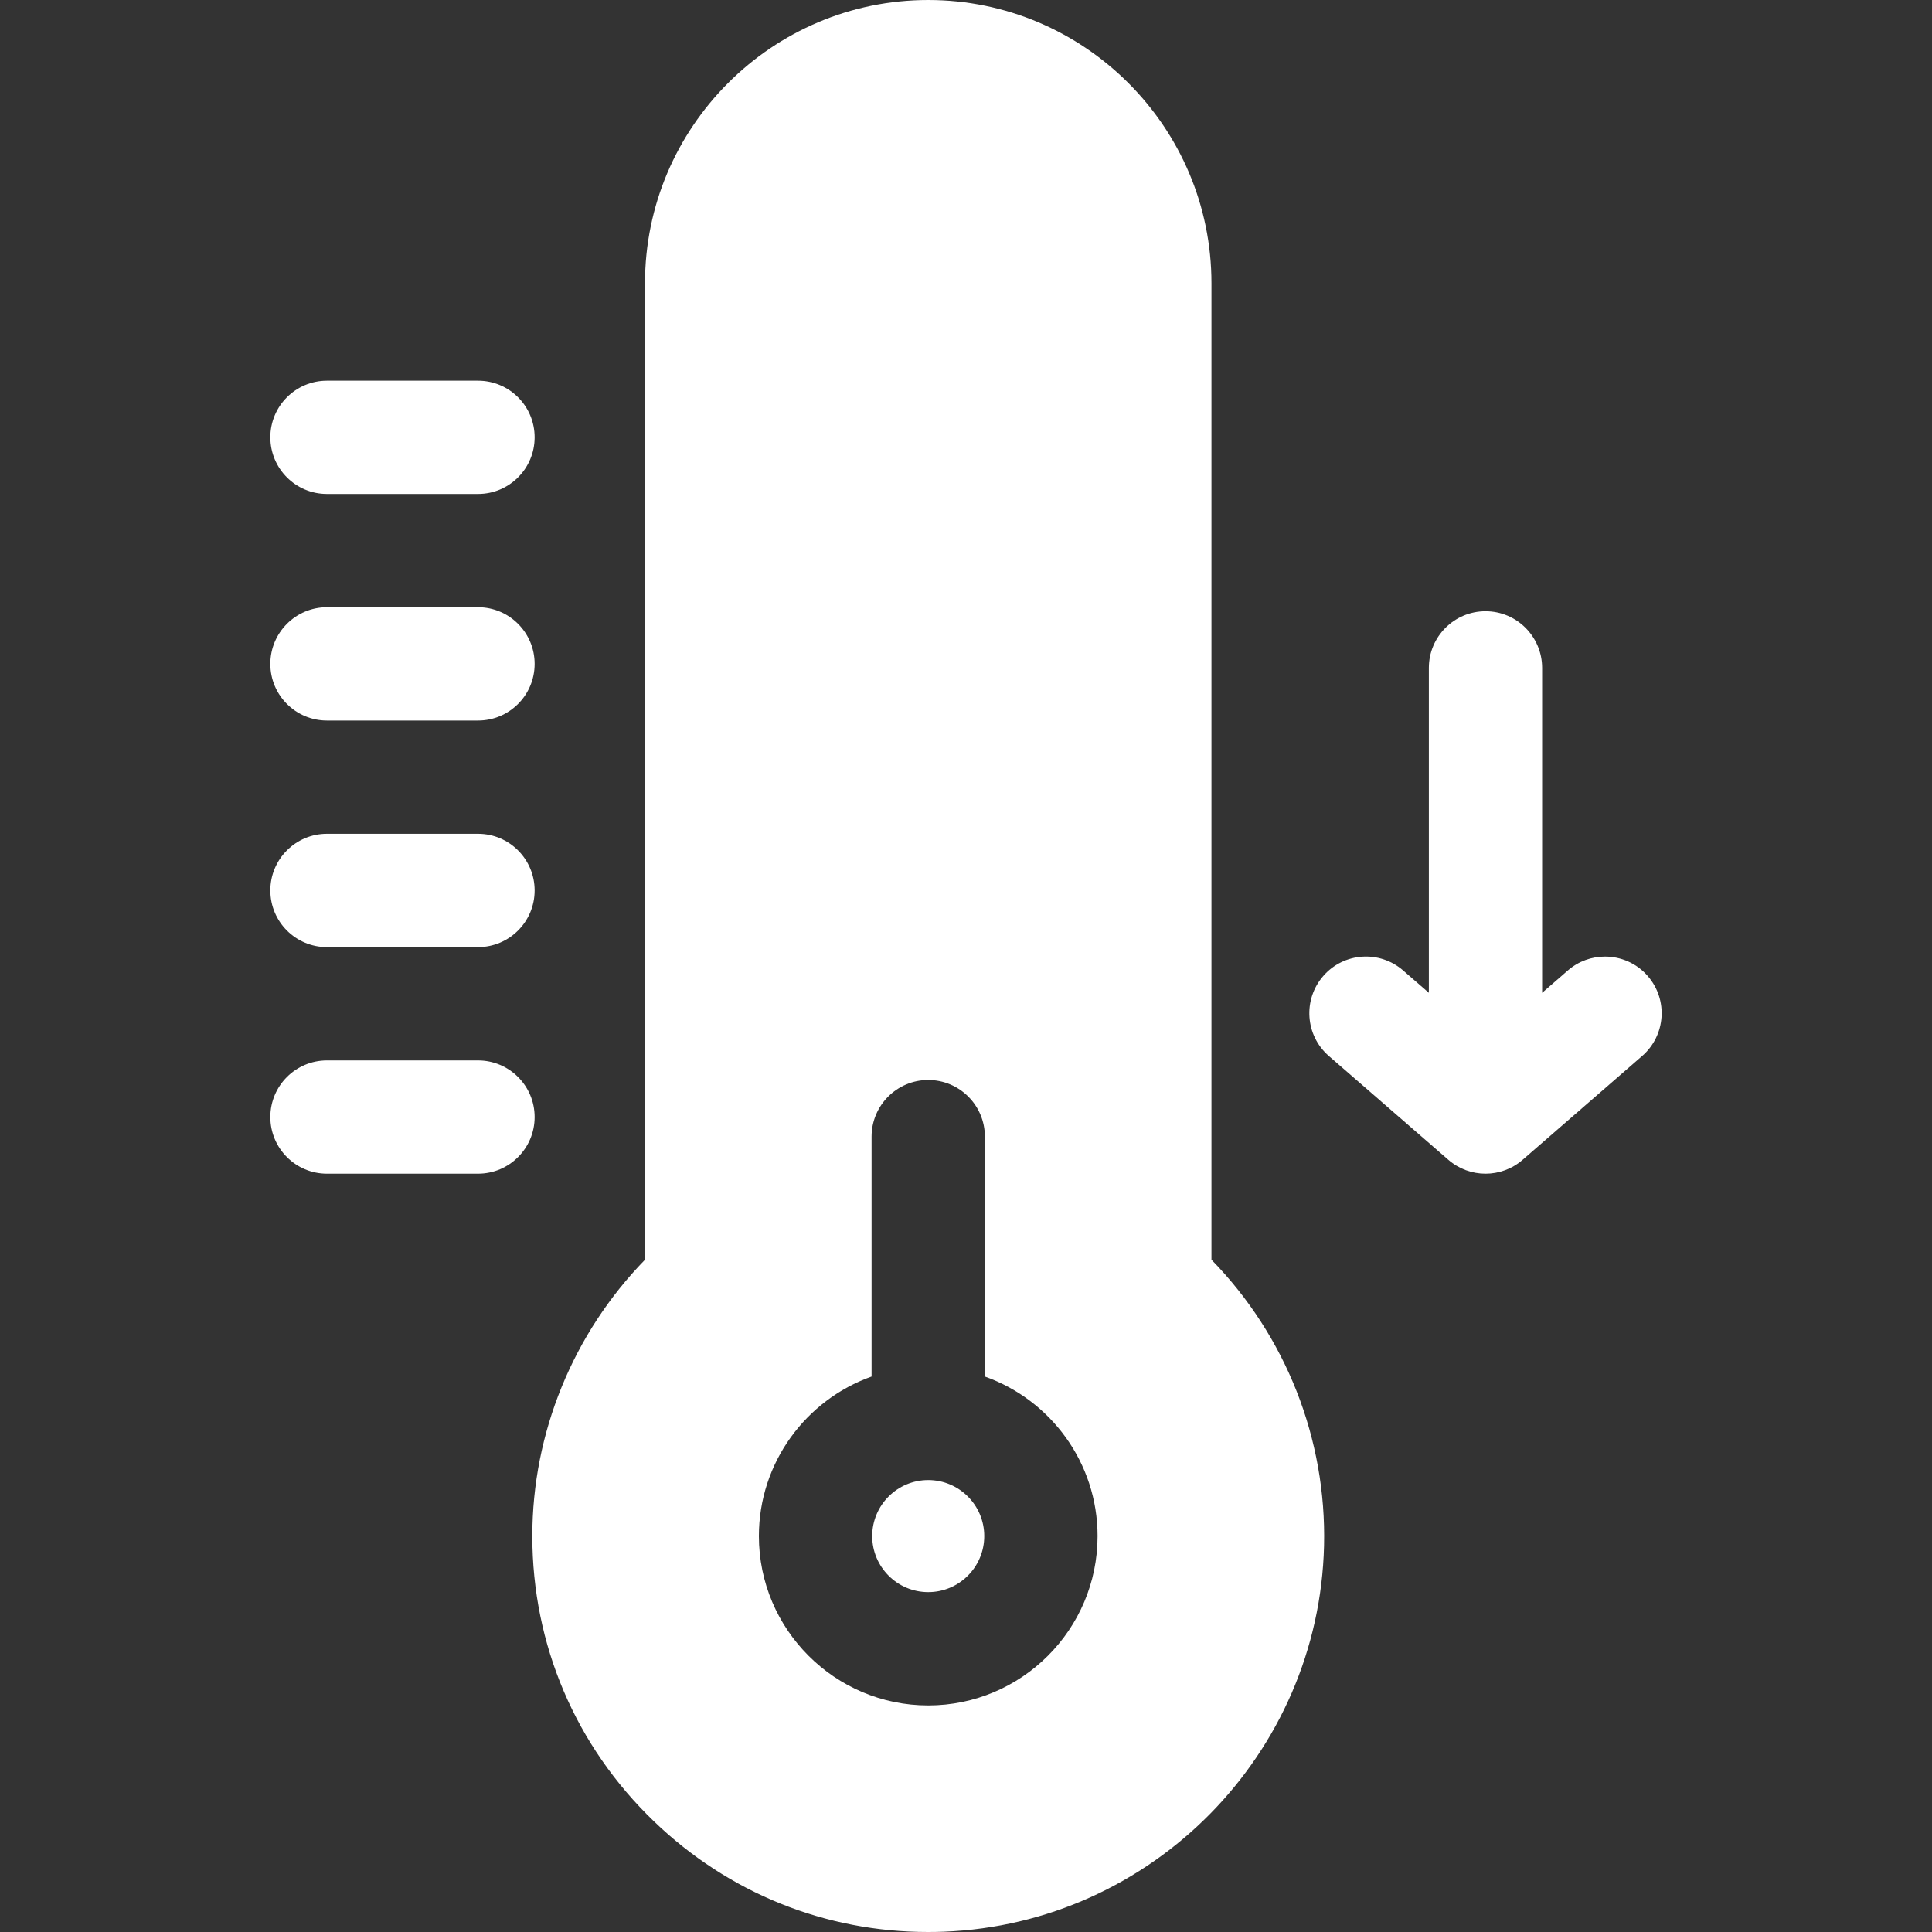
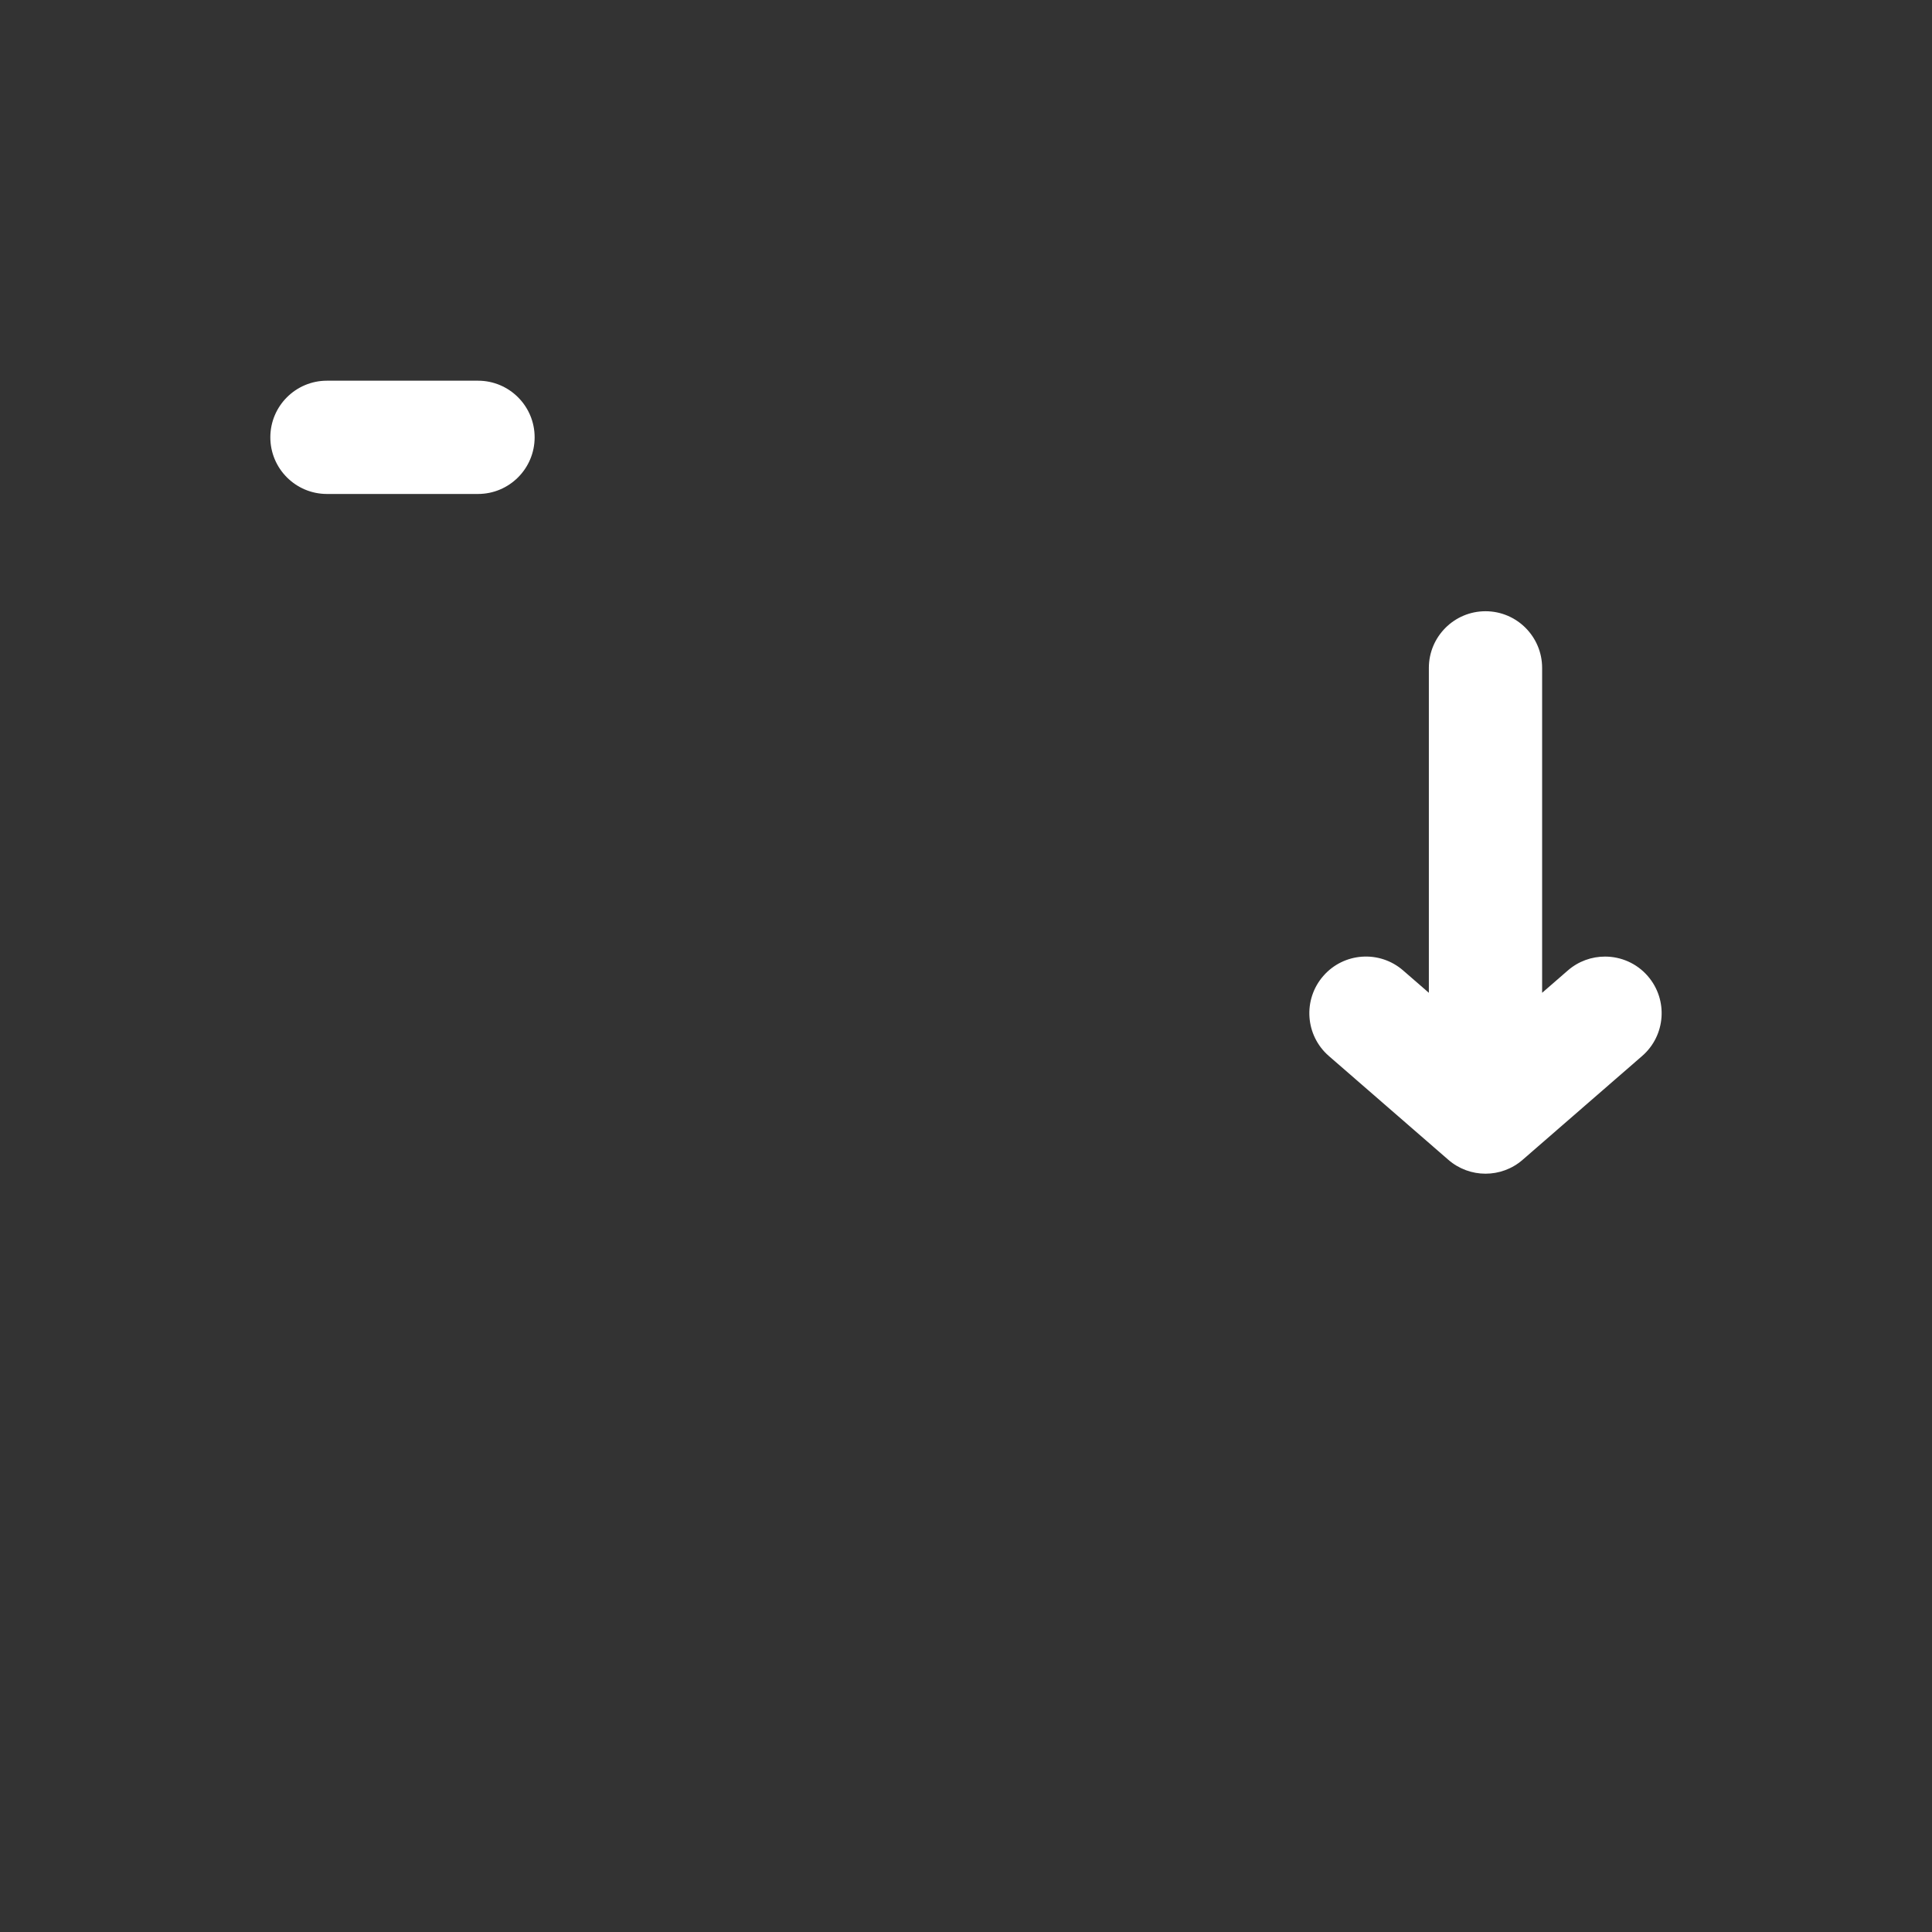
<svg xmlns="http://www.w3.org/2000/svg" width="40" height="40" viewBox="0 0 40 40" fill="none">
  <rect x="0" y="0" width="40" height="40" fill="#333333" stroke="none" />
  <g clip-path="url(#clip0_6413_10302)">
    <path d="M27.512 21.863L29.986 24.012C30.428 24.396 31.084 24.396 31.525 24.012L33.999 21.863C34.488 21.438 34.54 20.697 34.115 20.208C33.884 19.941 33.557 19.805 33.23 19.805C32.957 19.805 32.683 19.899 32.461 20.092L31.928 20.555V13.828C31.928 13.181 31.403 12.655 30.756 12.655C30.108 12.655 29.583 13.181 29.583 13.828V20.555L29.05 20.092C28.561 19.667 27.82 19.719 27.396 20.208C26.971 20.697 27.023 21.438 27.512 21.863Z" fill="white" />
-     <path d="M9.897 21.955H6.769C6.122 21.955 5.597 22.48 5.597 23.127C5.597 23.775 6.122 24.3 6.769 24.3H9.897C10.544 24.3 11.069 23.775 11.069 23.127C11.069 22.48 10.544 21.955 9.897 21.955Z" fill="white" />
-     <path d="M6.769 19.609H9.897C10.544 19.609 11.069 19.084 11.069 18.436C11.069 17.788 10.544 17.263 9.897 17.263H6.769C6.122 17.263 5.597 17.788 5.597 18.436C5.597 19.084 6.122 19.609 6.769 19.609Z" fill="white" />
-     <path d="M6.769 14.918H9.897C10.544 14.918 11.069 14.393 11.069 13.745C11.069 13.098 10.544 12.572 9.897 12.572H6.769C6.122 12.572 5.597 13.098 5.597 13.745C5.597 14.393 6.122 14.918 6.769 14.918Z" fill="white" />
    <path d="M6.769 10.227H9.897C10.544 10.227 11.069 9.702 11.069 9.054C11.069 8.407 10.544 7.882 9.897 7.882H6.769C6.122 7.882 5.597 8.407 5.597 9.054C5.597 9.702 6.122 10.227 6.769 10.227Z" fill="white" />
-     <path d="M25.082 5.864C25.082 2.63 22.451 0 19.218 0C15.985 0 13.354 2.63 13.354 5.864V26.081C11.866 27.608 11.021 29.665 11.021 31.803C11.021 34.05 11.915 36.147 13.539 37.709C15.082 39.193 17.086 40 19.214 40C19.323 40 19.432 39.998 19.541 39.994C23.852 39.827 27.309 36.316 27.413 32.002C27.465 29.787 26.621 27.658 25.082 26.081V5.864ZM19.218 35.309C17.285 35.309 15.712 33.736 15.712 31.803C15.712 30.281 16.687 28.983 18.045 28.5V23.533C18.045 22.886 18.57 22.36 19.218 22.36C19.866 22.36 20.391 22.886 20.391 23.533V28.5C21.749 28.983 22.724 30.281 22.724 31.803C22.724 33.736 21.151 35.309 19.218 35.309Z" fill="white" />
-     <path d="M19.218 30.643C18.578 30.643 18.058 31.163 18.058 31.803C18.058 32.443 18.578 32.963 19.218 32.963C19.858 32.963 20.378 32.443 20.378 31.803C20.378 31.163 19.858 30.643 19.218 30.643Z" fill="white" />
  </g>
  <defs>
    <clipPath id="clip0_6413_10302">
      <rect width="40" height="40" fill="white" />
    </clipPath>
  </defs>
</svg>